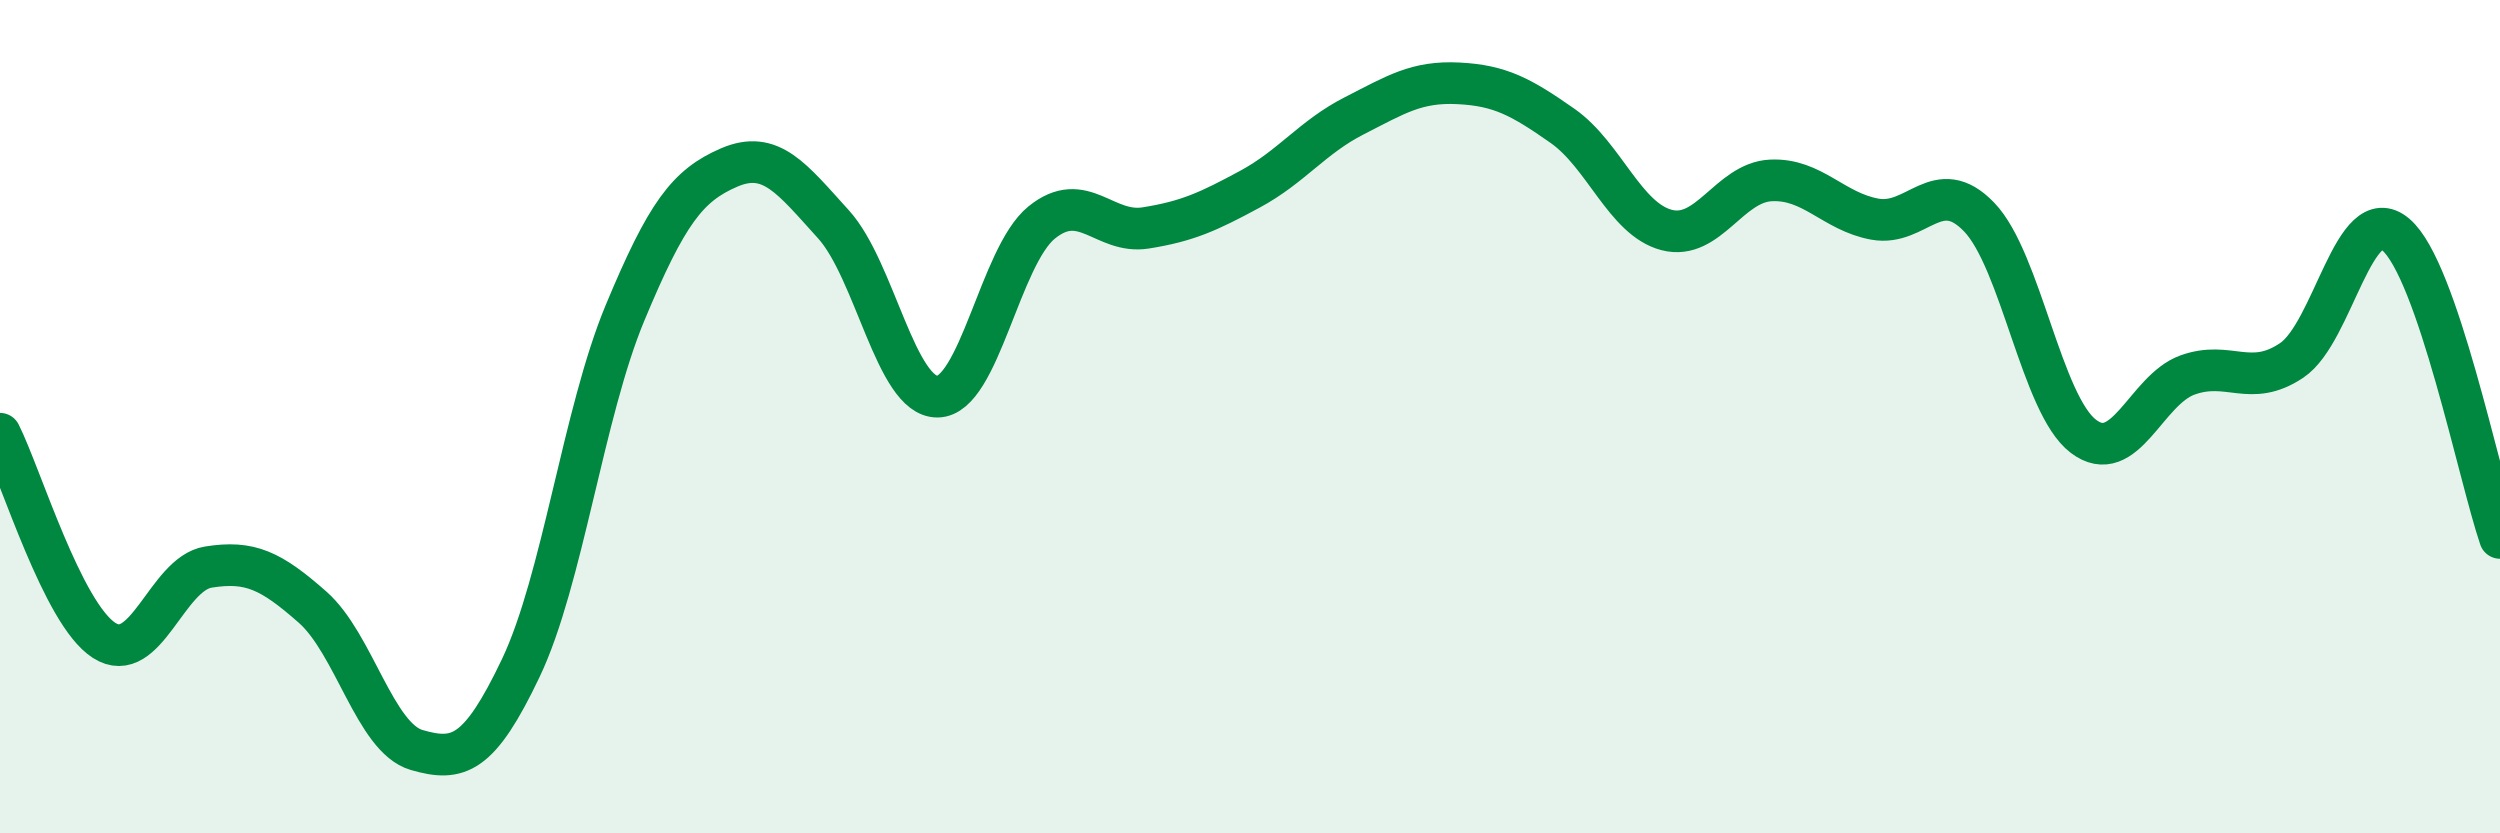
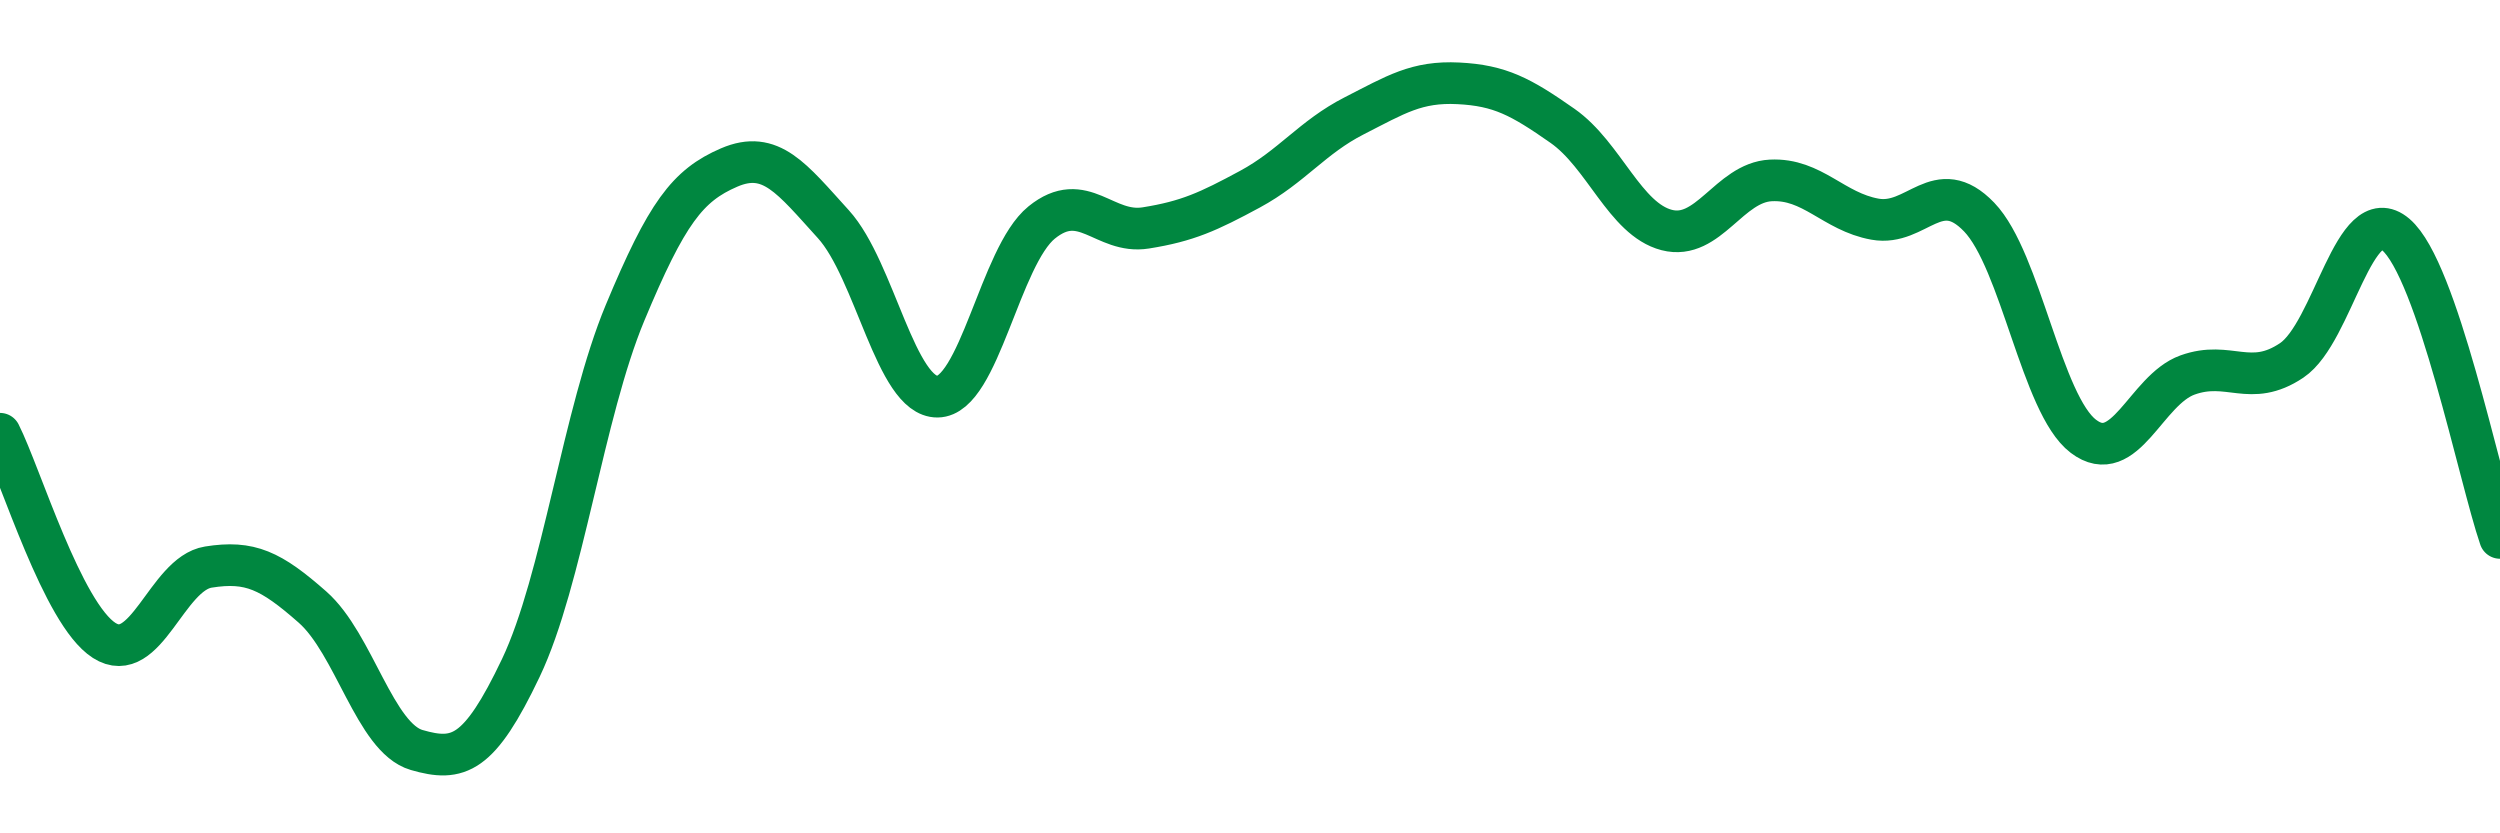
<svg xmlns="http://www.w3.org/2000/svg" width="60" height="20" viewBox="0 0 60 20">
-   <path d="M 0,10.41 C 0.5,11.4 1.5,14.73 2.5,15.37 C 3.5,16.01 4,13.77 5,13.61 C 6,13.45 6.5,13.69 7.5,14.57 C 8.5,15.45 9,17.71 10,18 C 11,18.29 11.5,18.13 12.5,16.03 C 13.5,13.93 14,9.91 15,7.51 C 16,5.11 16.5,4.45 17.5,4.02 C 18.5,3.59 19,4.28 20,5.38 C 21,6.48 21.5,9.53 22.5,9.52 C 23.5,9.51 24,6.15 25,5.34 C 26,4.53 26.5,5.63 27.5,5.47 C 28.5,5.31 29,5.08 30,4.54 C 31,4 31.5,3.29 32.5,2.78 C 33.5,2.27 34,1.95 35,2 C 36,2.05 36.5,2.32 37.5,3.02 C 38.5,3.72 39,5.26 40,5.52 C 41,5.78 41.5,4.38 42.5,4.33 C 43.5,4.28 44,5.08 45,5.26 C 46,5.44 46.5,4.17 47.5,5.21 C 48.5,6.25 49,9.71 50,10.47 C 51,11.23 51.5,9.36 52.5,9 C 53.5,8.64 54,9.32 55,8.65 C 56,7.98 56.5,4.78 57.5,5.63 C 58.5,6.48 59.5,11.45 60,12.91L60 20L0 20Z" fill="#008740" opacity="0.1" stroke-linecap="round" stroke-linejoin="round" />
  <path d="M 0,10.41 C 0.5,11.4 1.5,14.73 2.5,15.37 C 3.5,16.01 4,13.77 5,13.61 C 6,13.45 6.5,13.69 7.5,14.57 C 8.5,15.45 9,17.71 10,18 C 11,18.29 11.5,18.13 12.5,16.03 C 13.5,13.93 14,9.91 15,7.51 C 16,5.11 16.5,4.45 17.5,4.02 C 18.5,3.59 19,4.28 20,5.38 C 21,6.48 21.5,9.53 22.5,9.52 C 23.5,9.51 24,6.15 25,5.34 C 26,4.53 26.5,5.63 27.5,5.47 C 28.5,5.31 29,5.08 30,4.54 C 31,4 31.5,3.29 32.5,2.78 C 33.5,2.27 34,1.95 35,2 C 36,2.05 36.5,2.32 37.5,3.02 C 38.5,3.72 39,5.26 40,5.52 C 41,5.78 41.5,4.38 42.5,4.33 C 43.5,4.28 44,5.08 45,5.26 C 46,5.44 46.5,4.17 47.5,5.21 C 48.5,6.25 49,9.71 50,10.47 C 51,11.23 51.5,9.36 52.5,9 C 53.5,8.64 54,9.32 55,8.65 C 56,7.98 56.5,4.78 57.5,5.63 C 58.5,6.48 59.5,11.45 60,12.91" stroke="#008740" stroke-width="1" fill="none" stroke-linecap="round" stroke-linejoin="round" />
</svg>